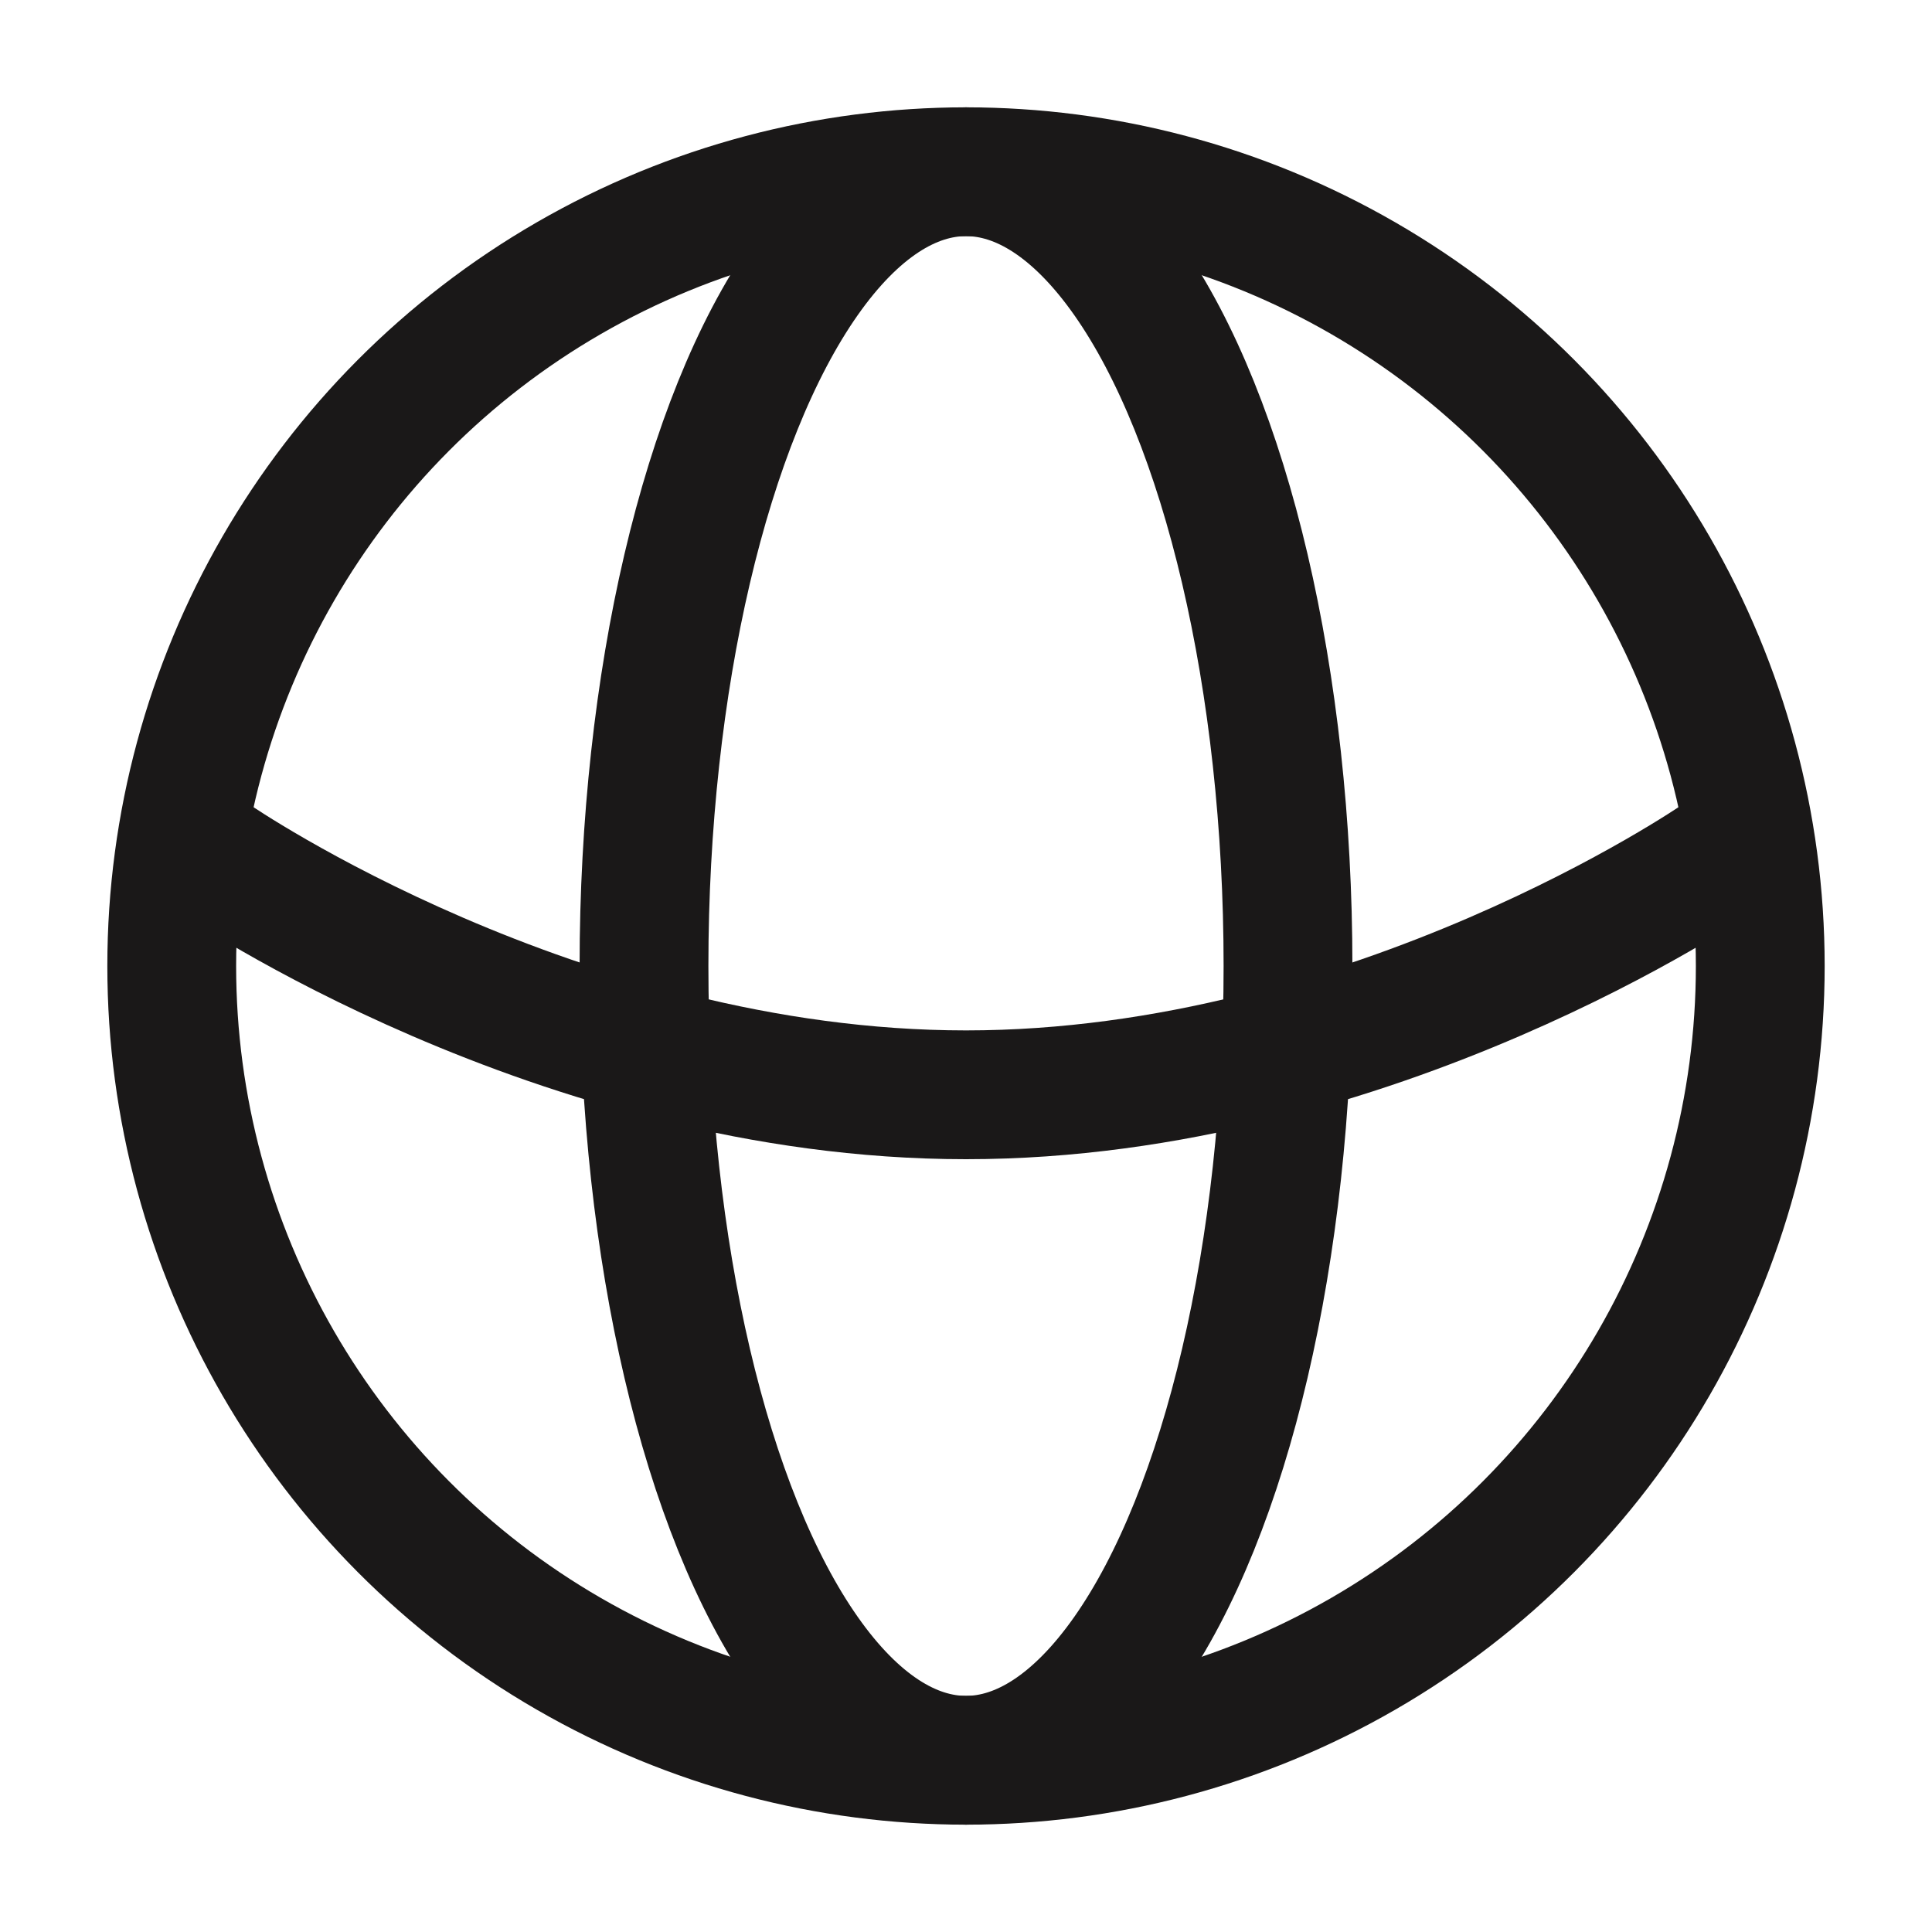
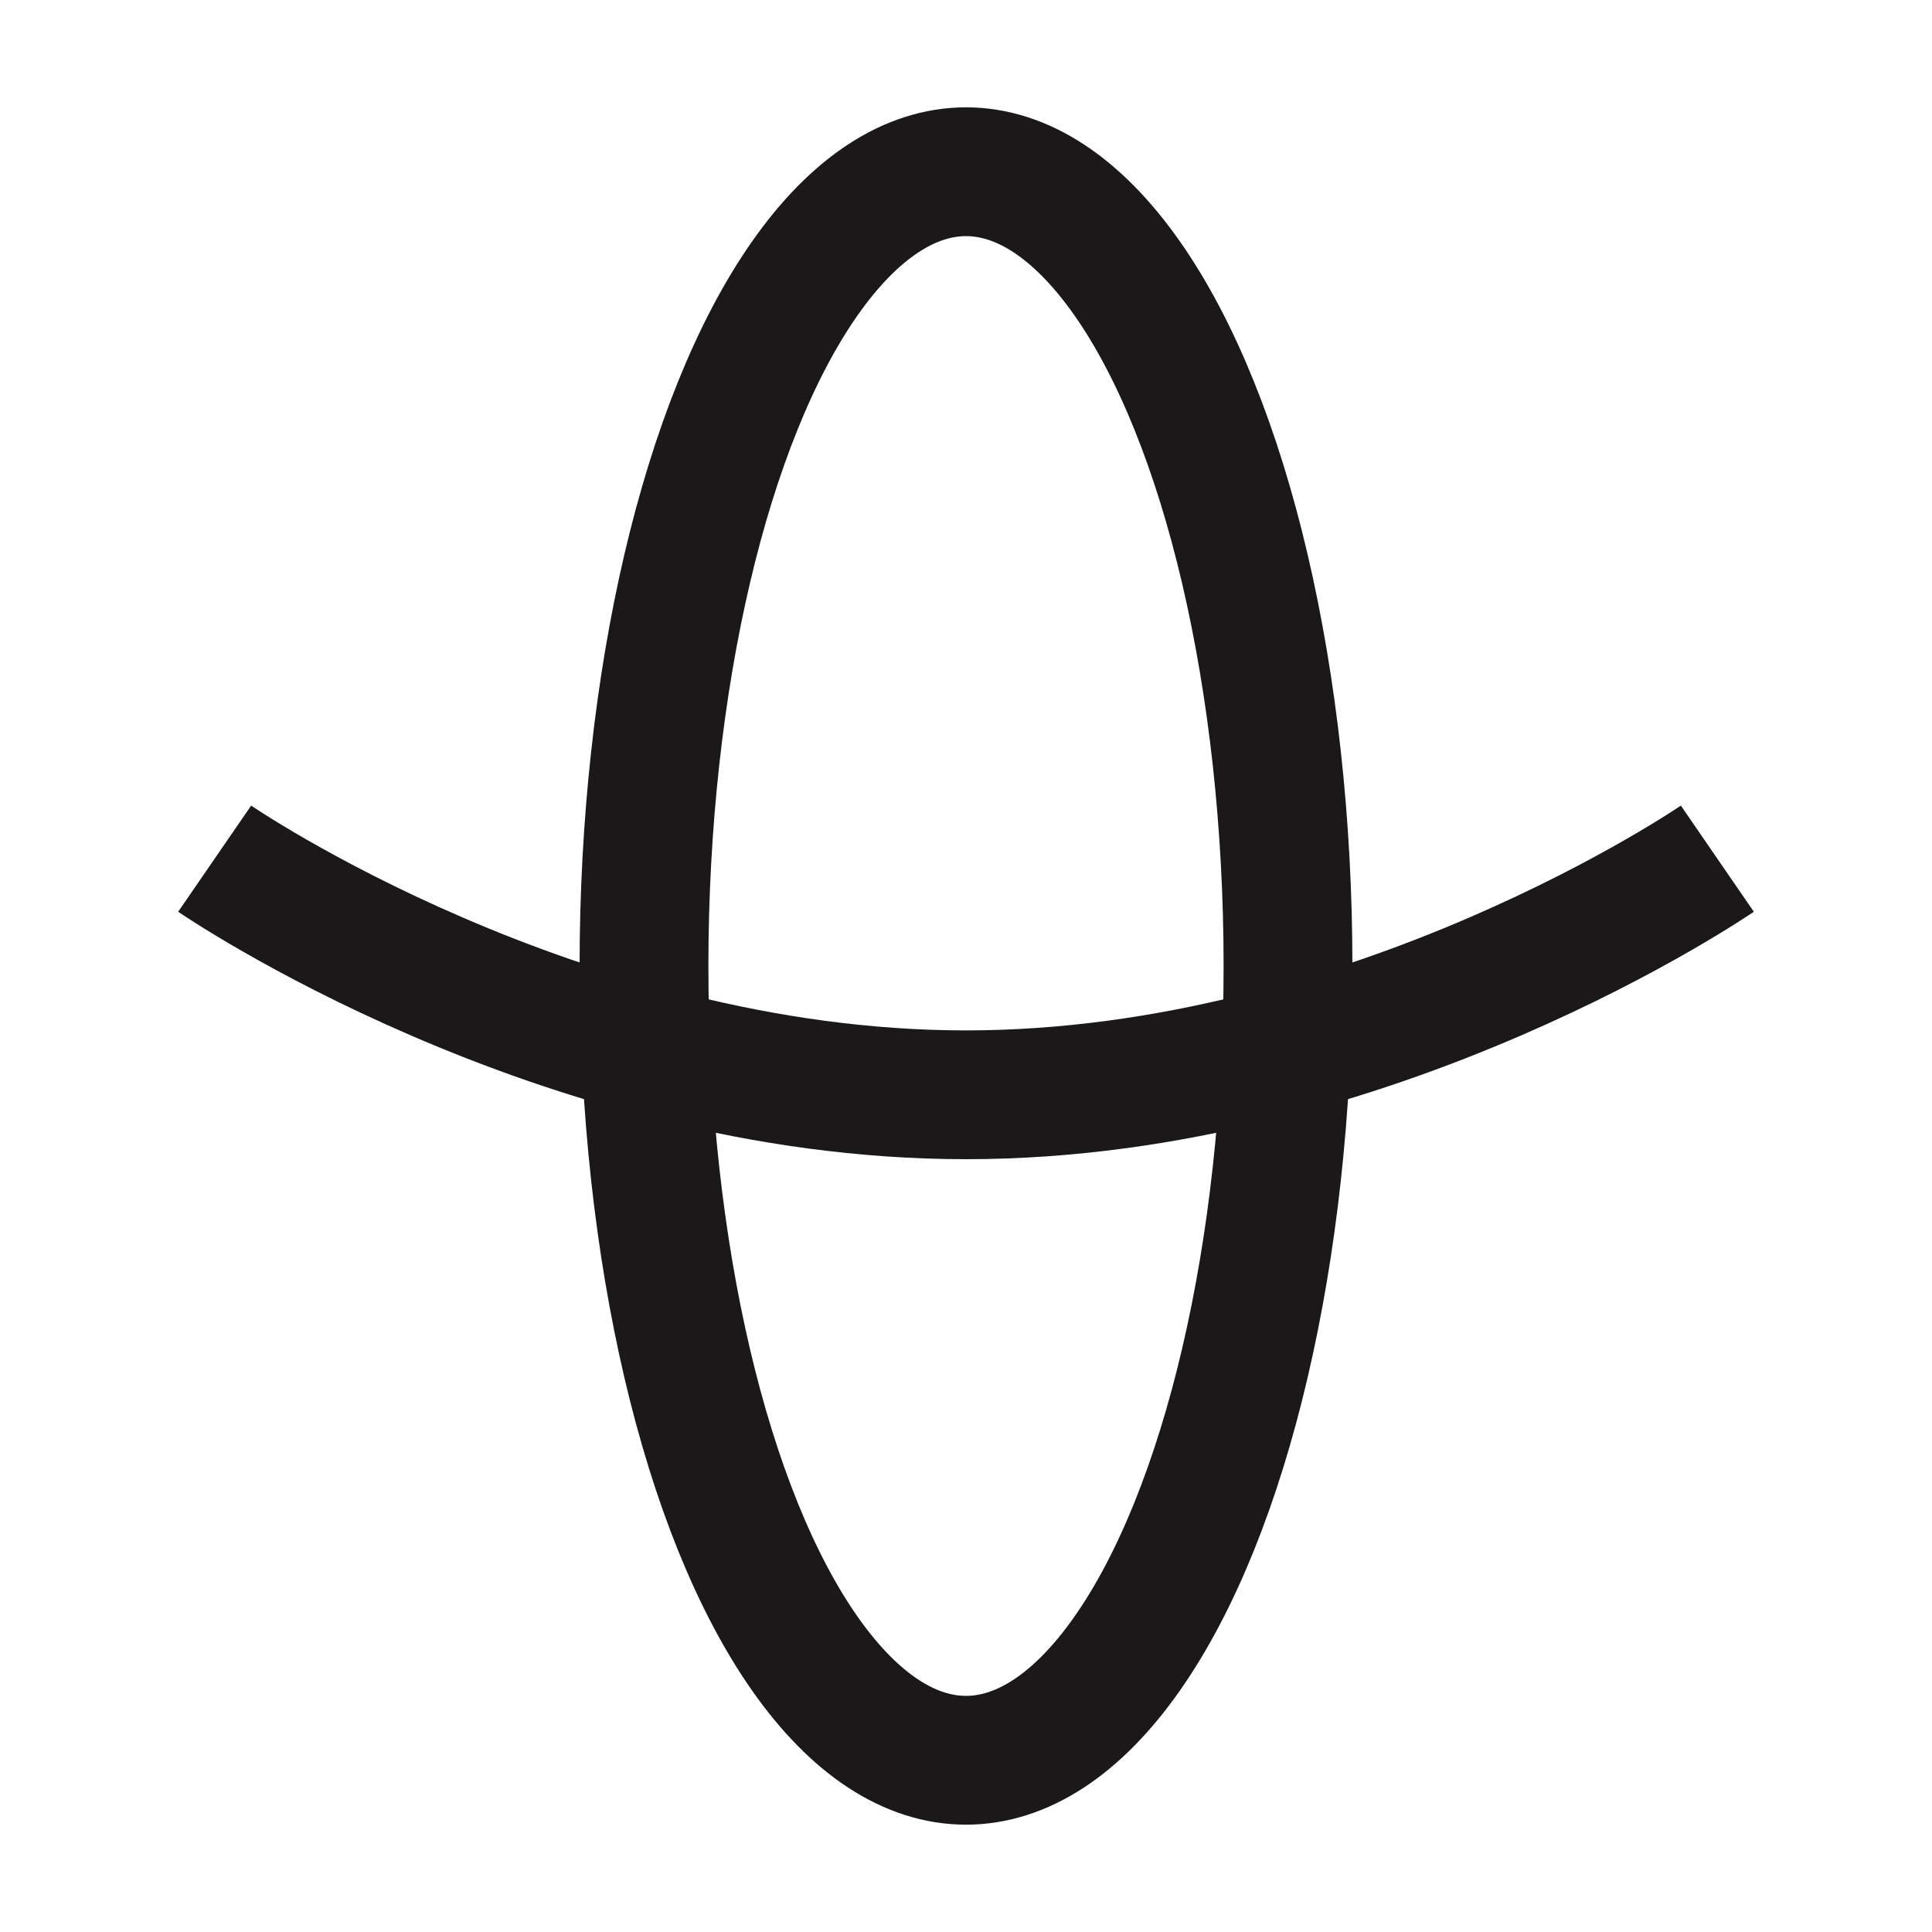
<svg xmlns="http://www.w3.org/2000/svg" width="45" height="45" viewBox="0 0 45 45" fill="none">
-   <circle cx="22.5" cy="22.5" r="18.5" stroke="#1A1818" stroke-width="3" />
  <ellipse cx="22.5" cy="22.5" rx="7.5" ry="18.5" stroke="#1A1818" stroke-width="3" />
  <path d="M5 20C5 20 13 25.5 22.5 25.5C32 25.5 40 20 40 20" stroke="#1A1818" stroke-width="3" />
</svg>